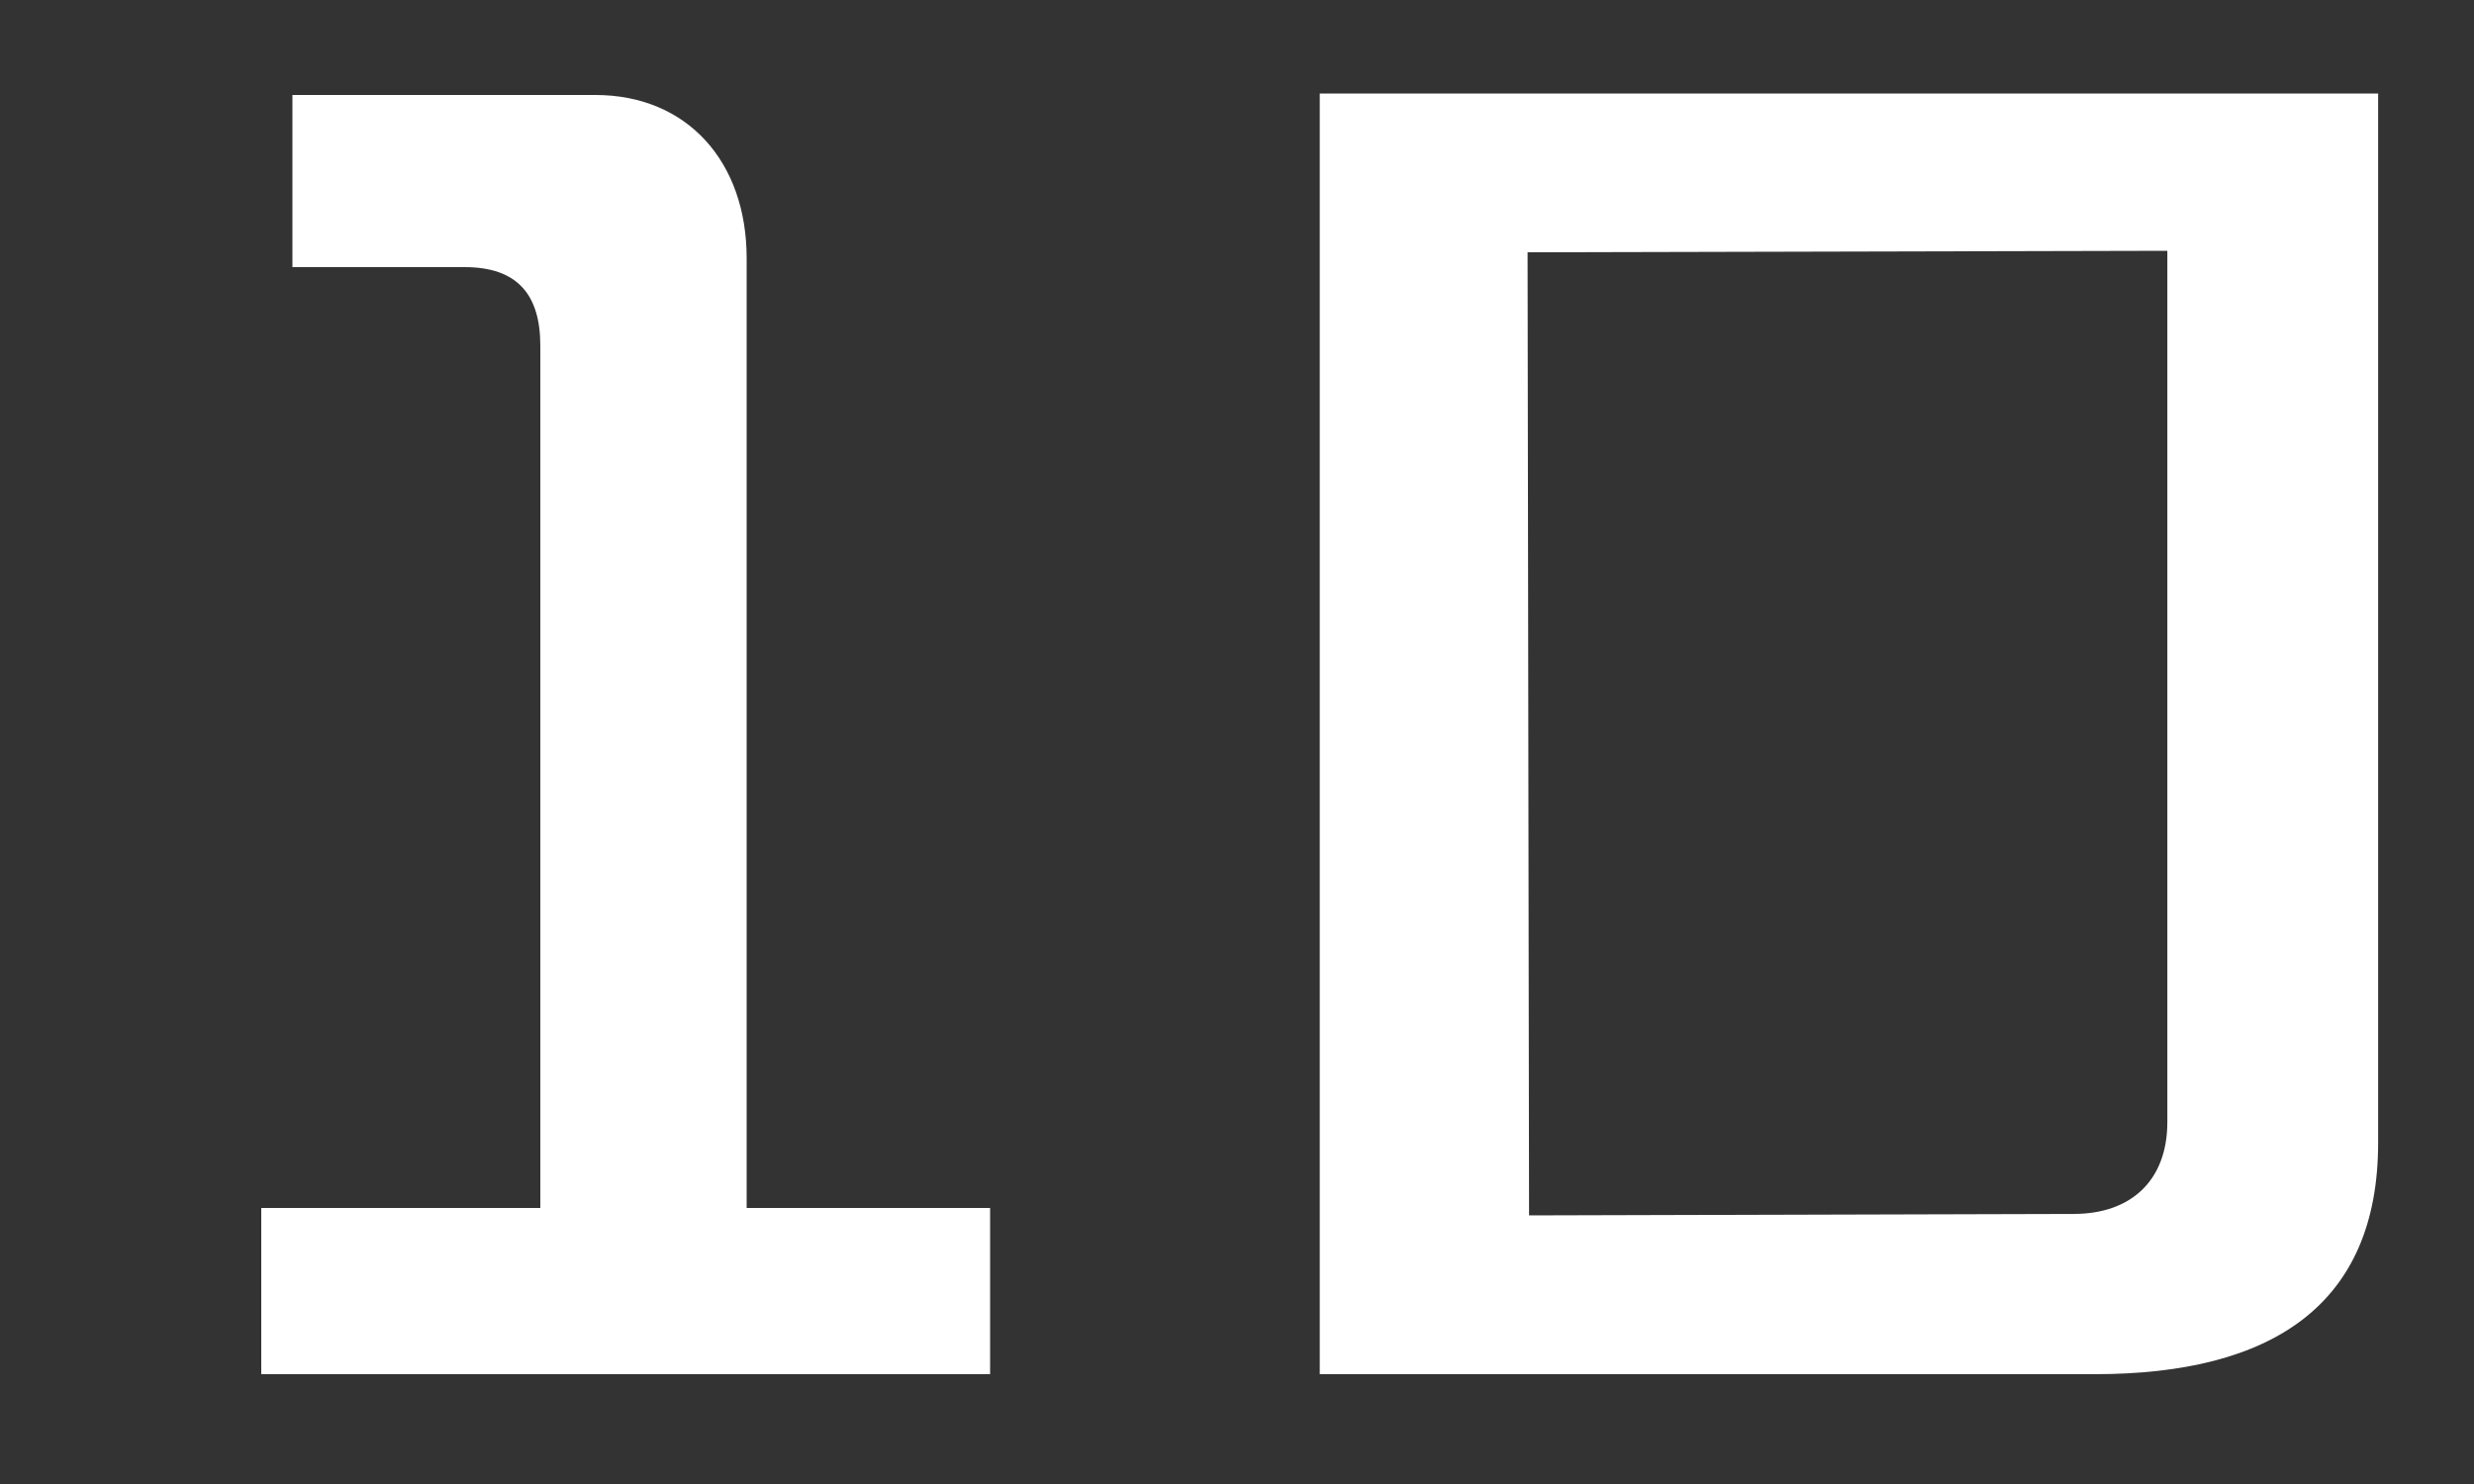
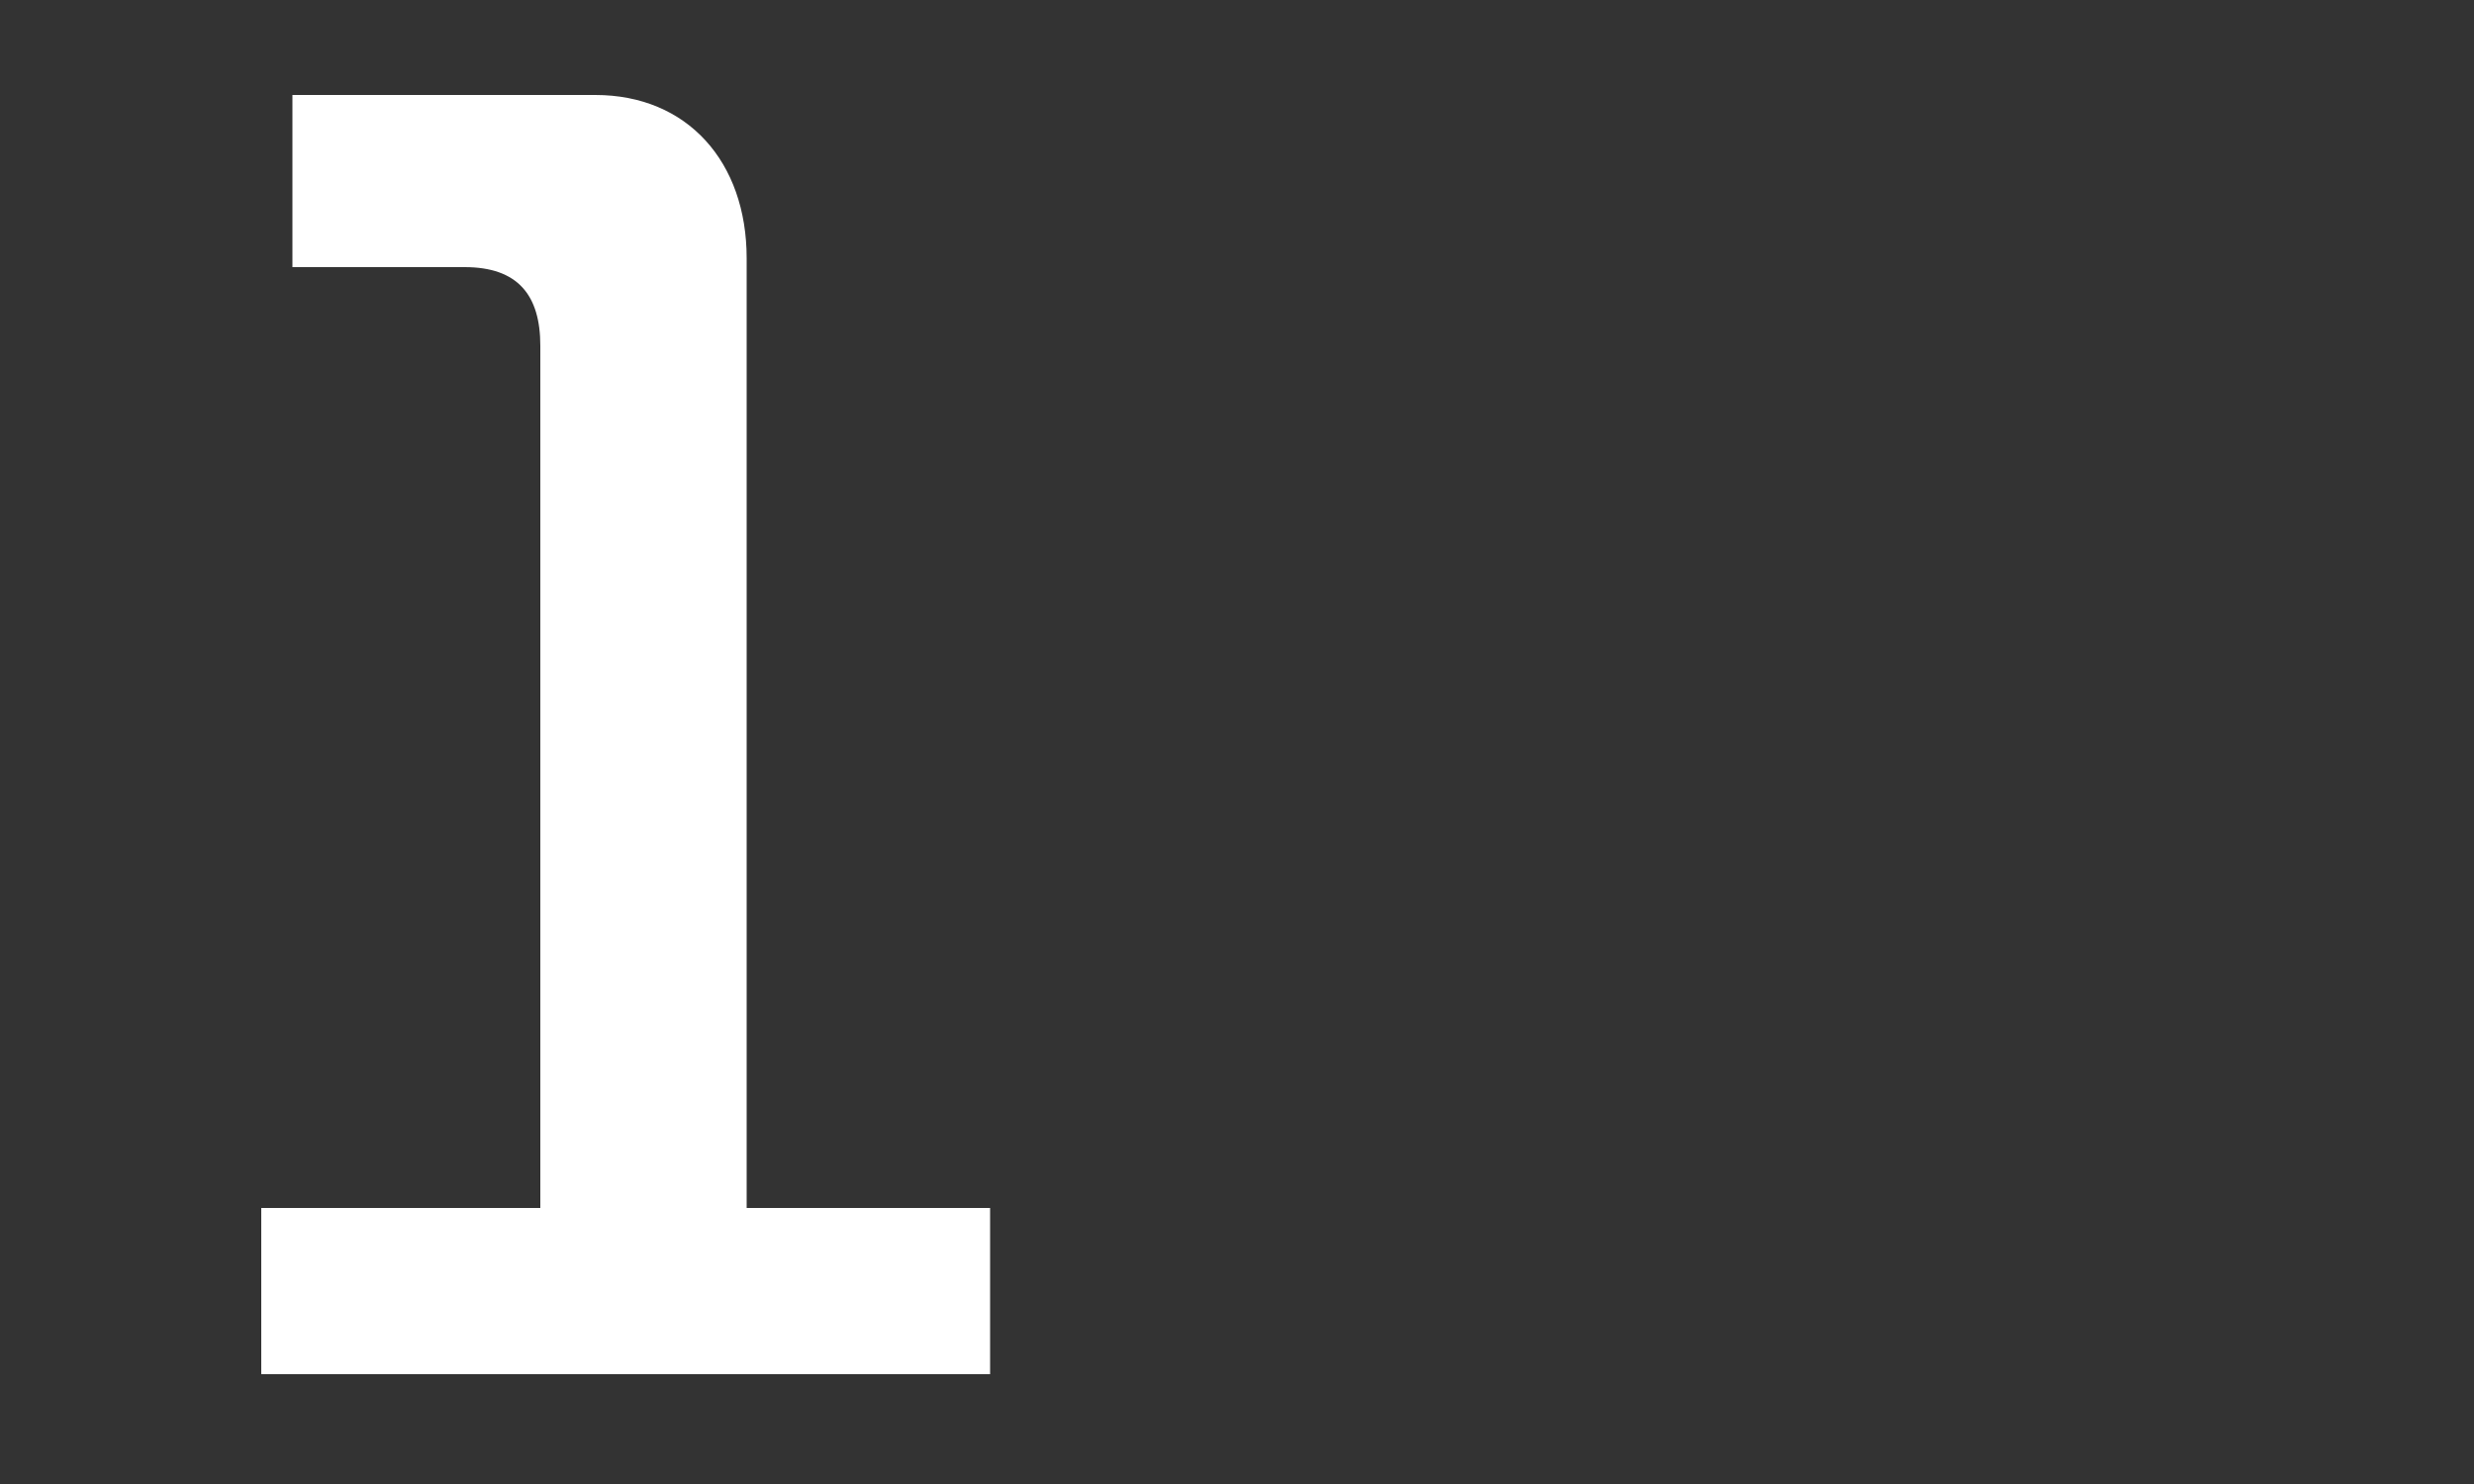
<svg xmlns="http://www.w3.org/2000/svg" width="80" height="48" viewBox="0 0 80 48" fill="none">
  <rect x="0" y="0" width="80" height="48" fill="#333333" stroke="none" />
-   <path d="M67.732 44.448H42.676V3.024H76.9V36.96C76.9 42.192 73.492 44.448 67.732 44.448ZM70.084 36.288V8.112L49.396 8.16L49.444 39.312L67.06 39.264C68.884 39.264 70.084 38.208 70.084 36.288Z" fill="white" />
  <path d="M32.016 44.448H8.448V39.072H17.472V11.184C17.472 9.552 16.752 8.64 15.024 8.64H9.456V3.072H19.248C22.224 3.072 24.144 5.232 24.144 8.352V39.072H32.016V44.448Z" fill="white" />
</svg>